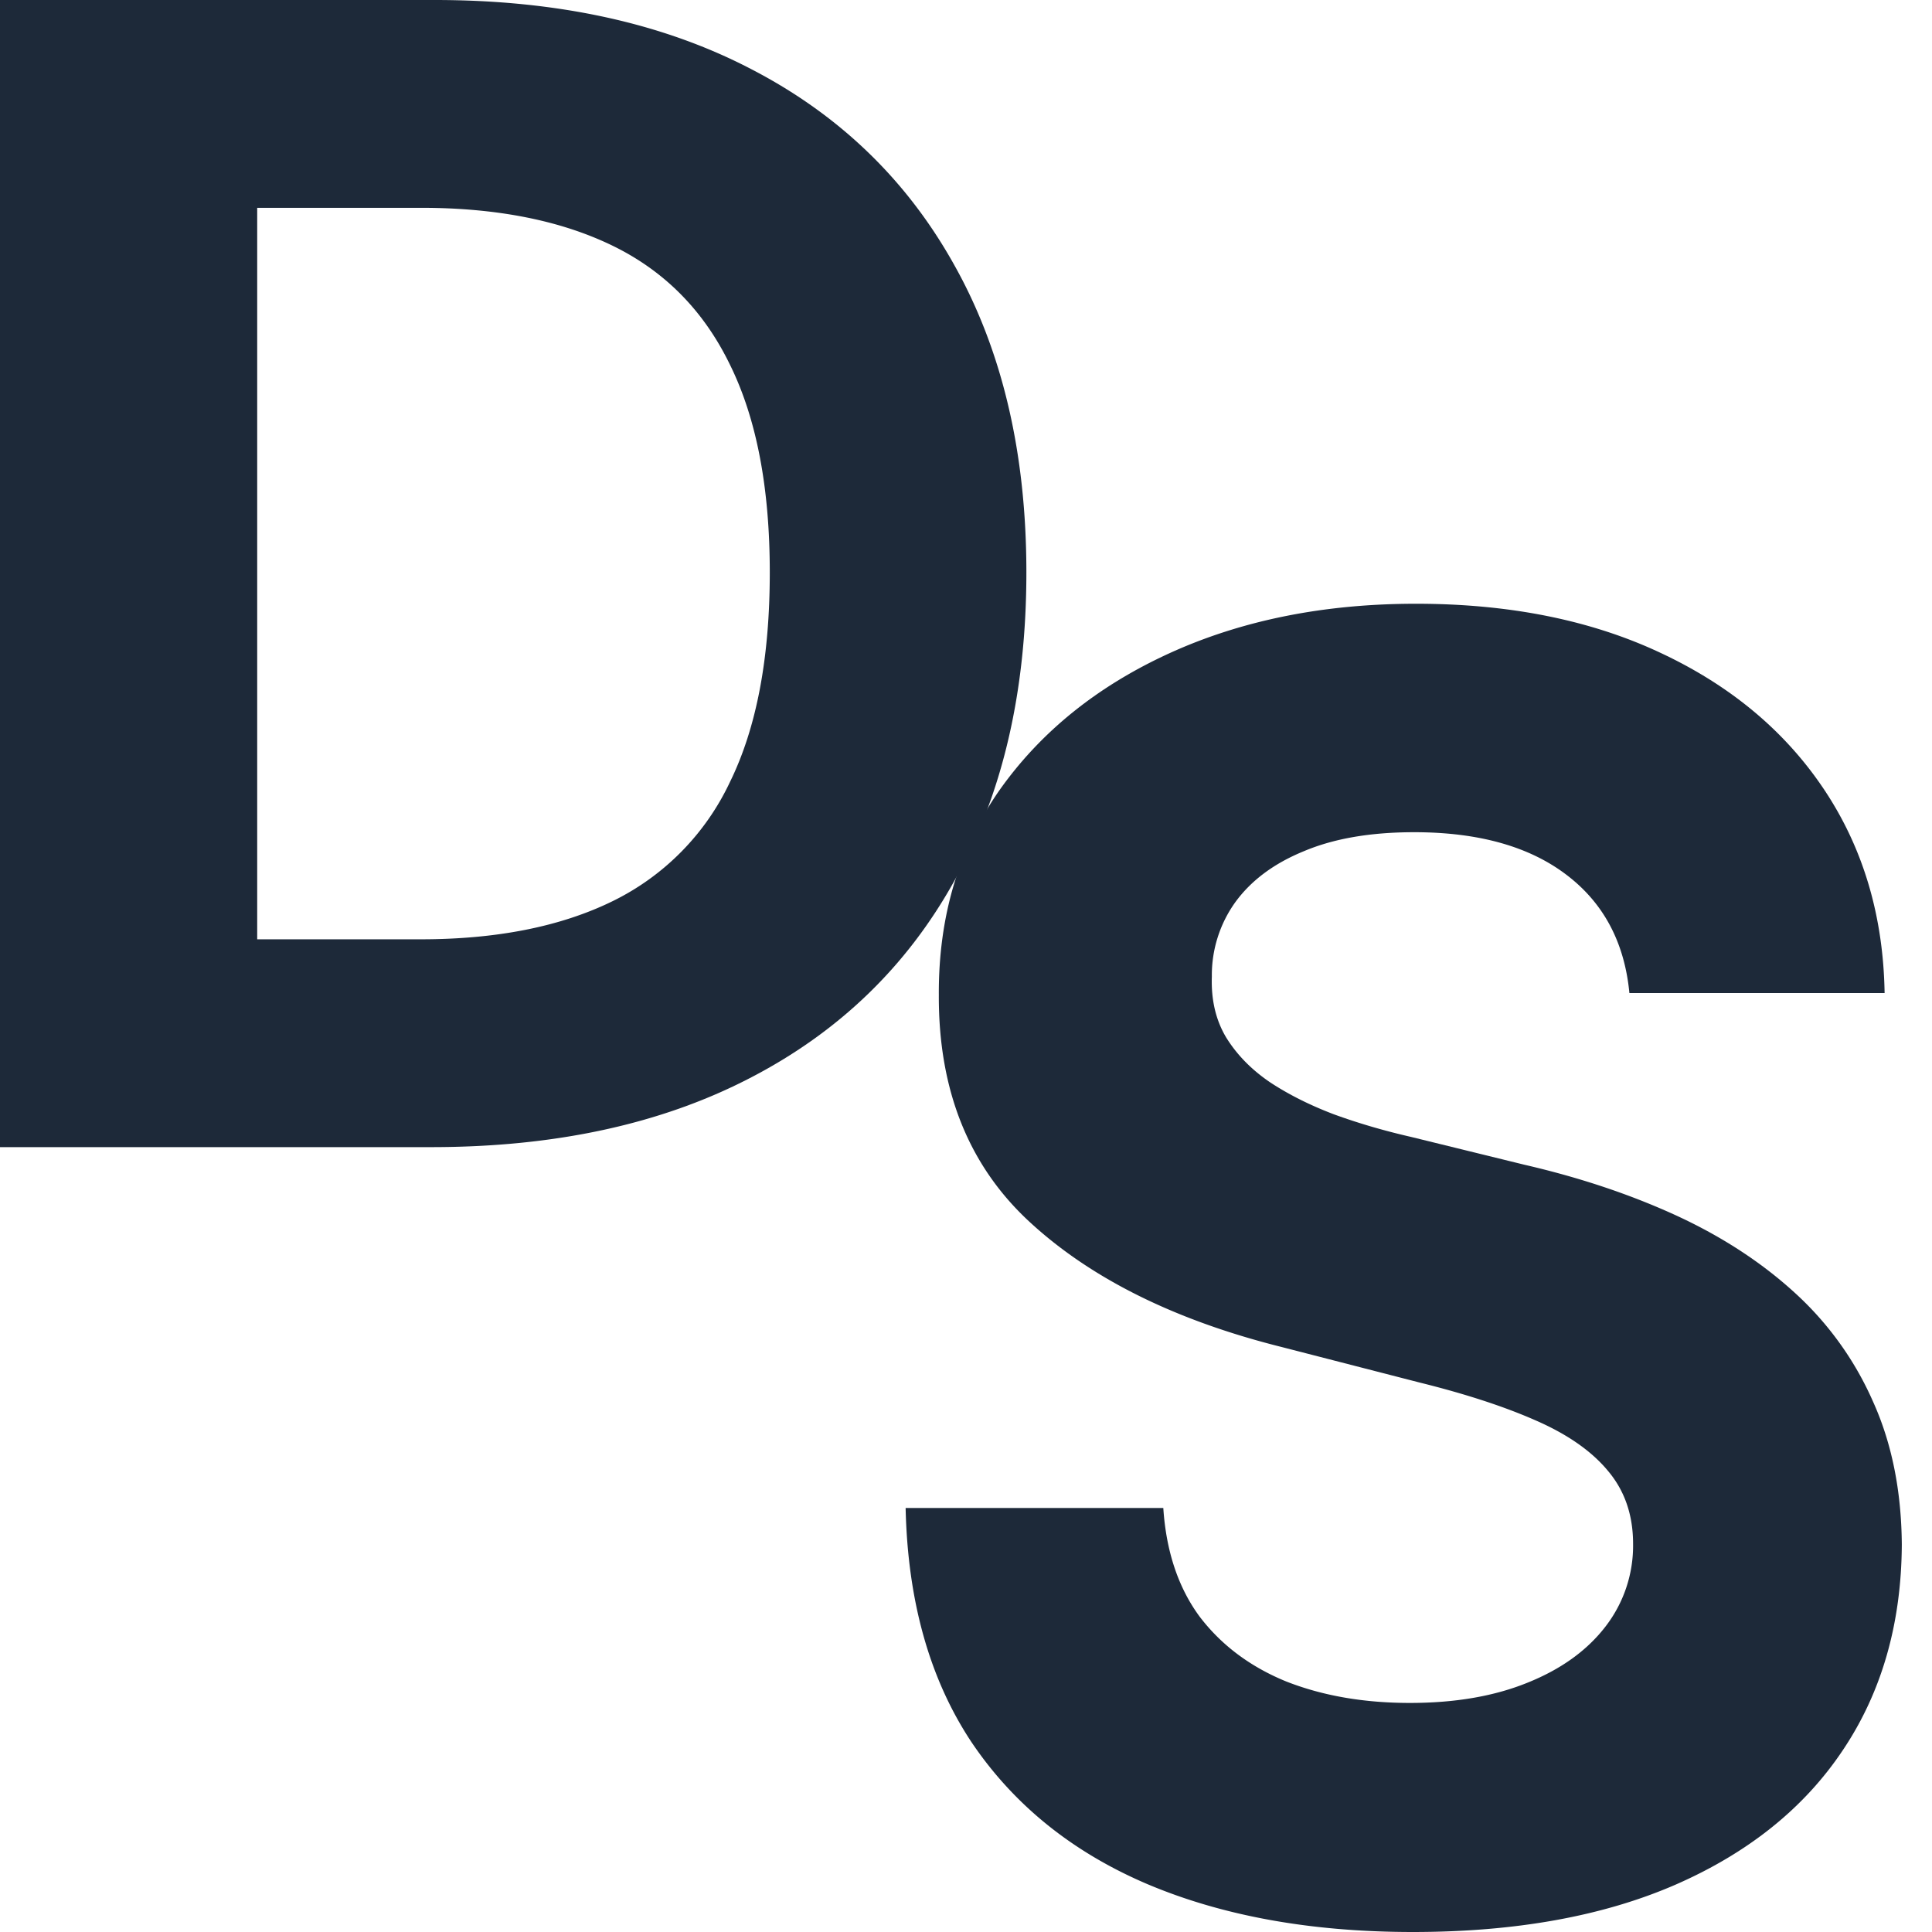
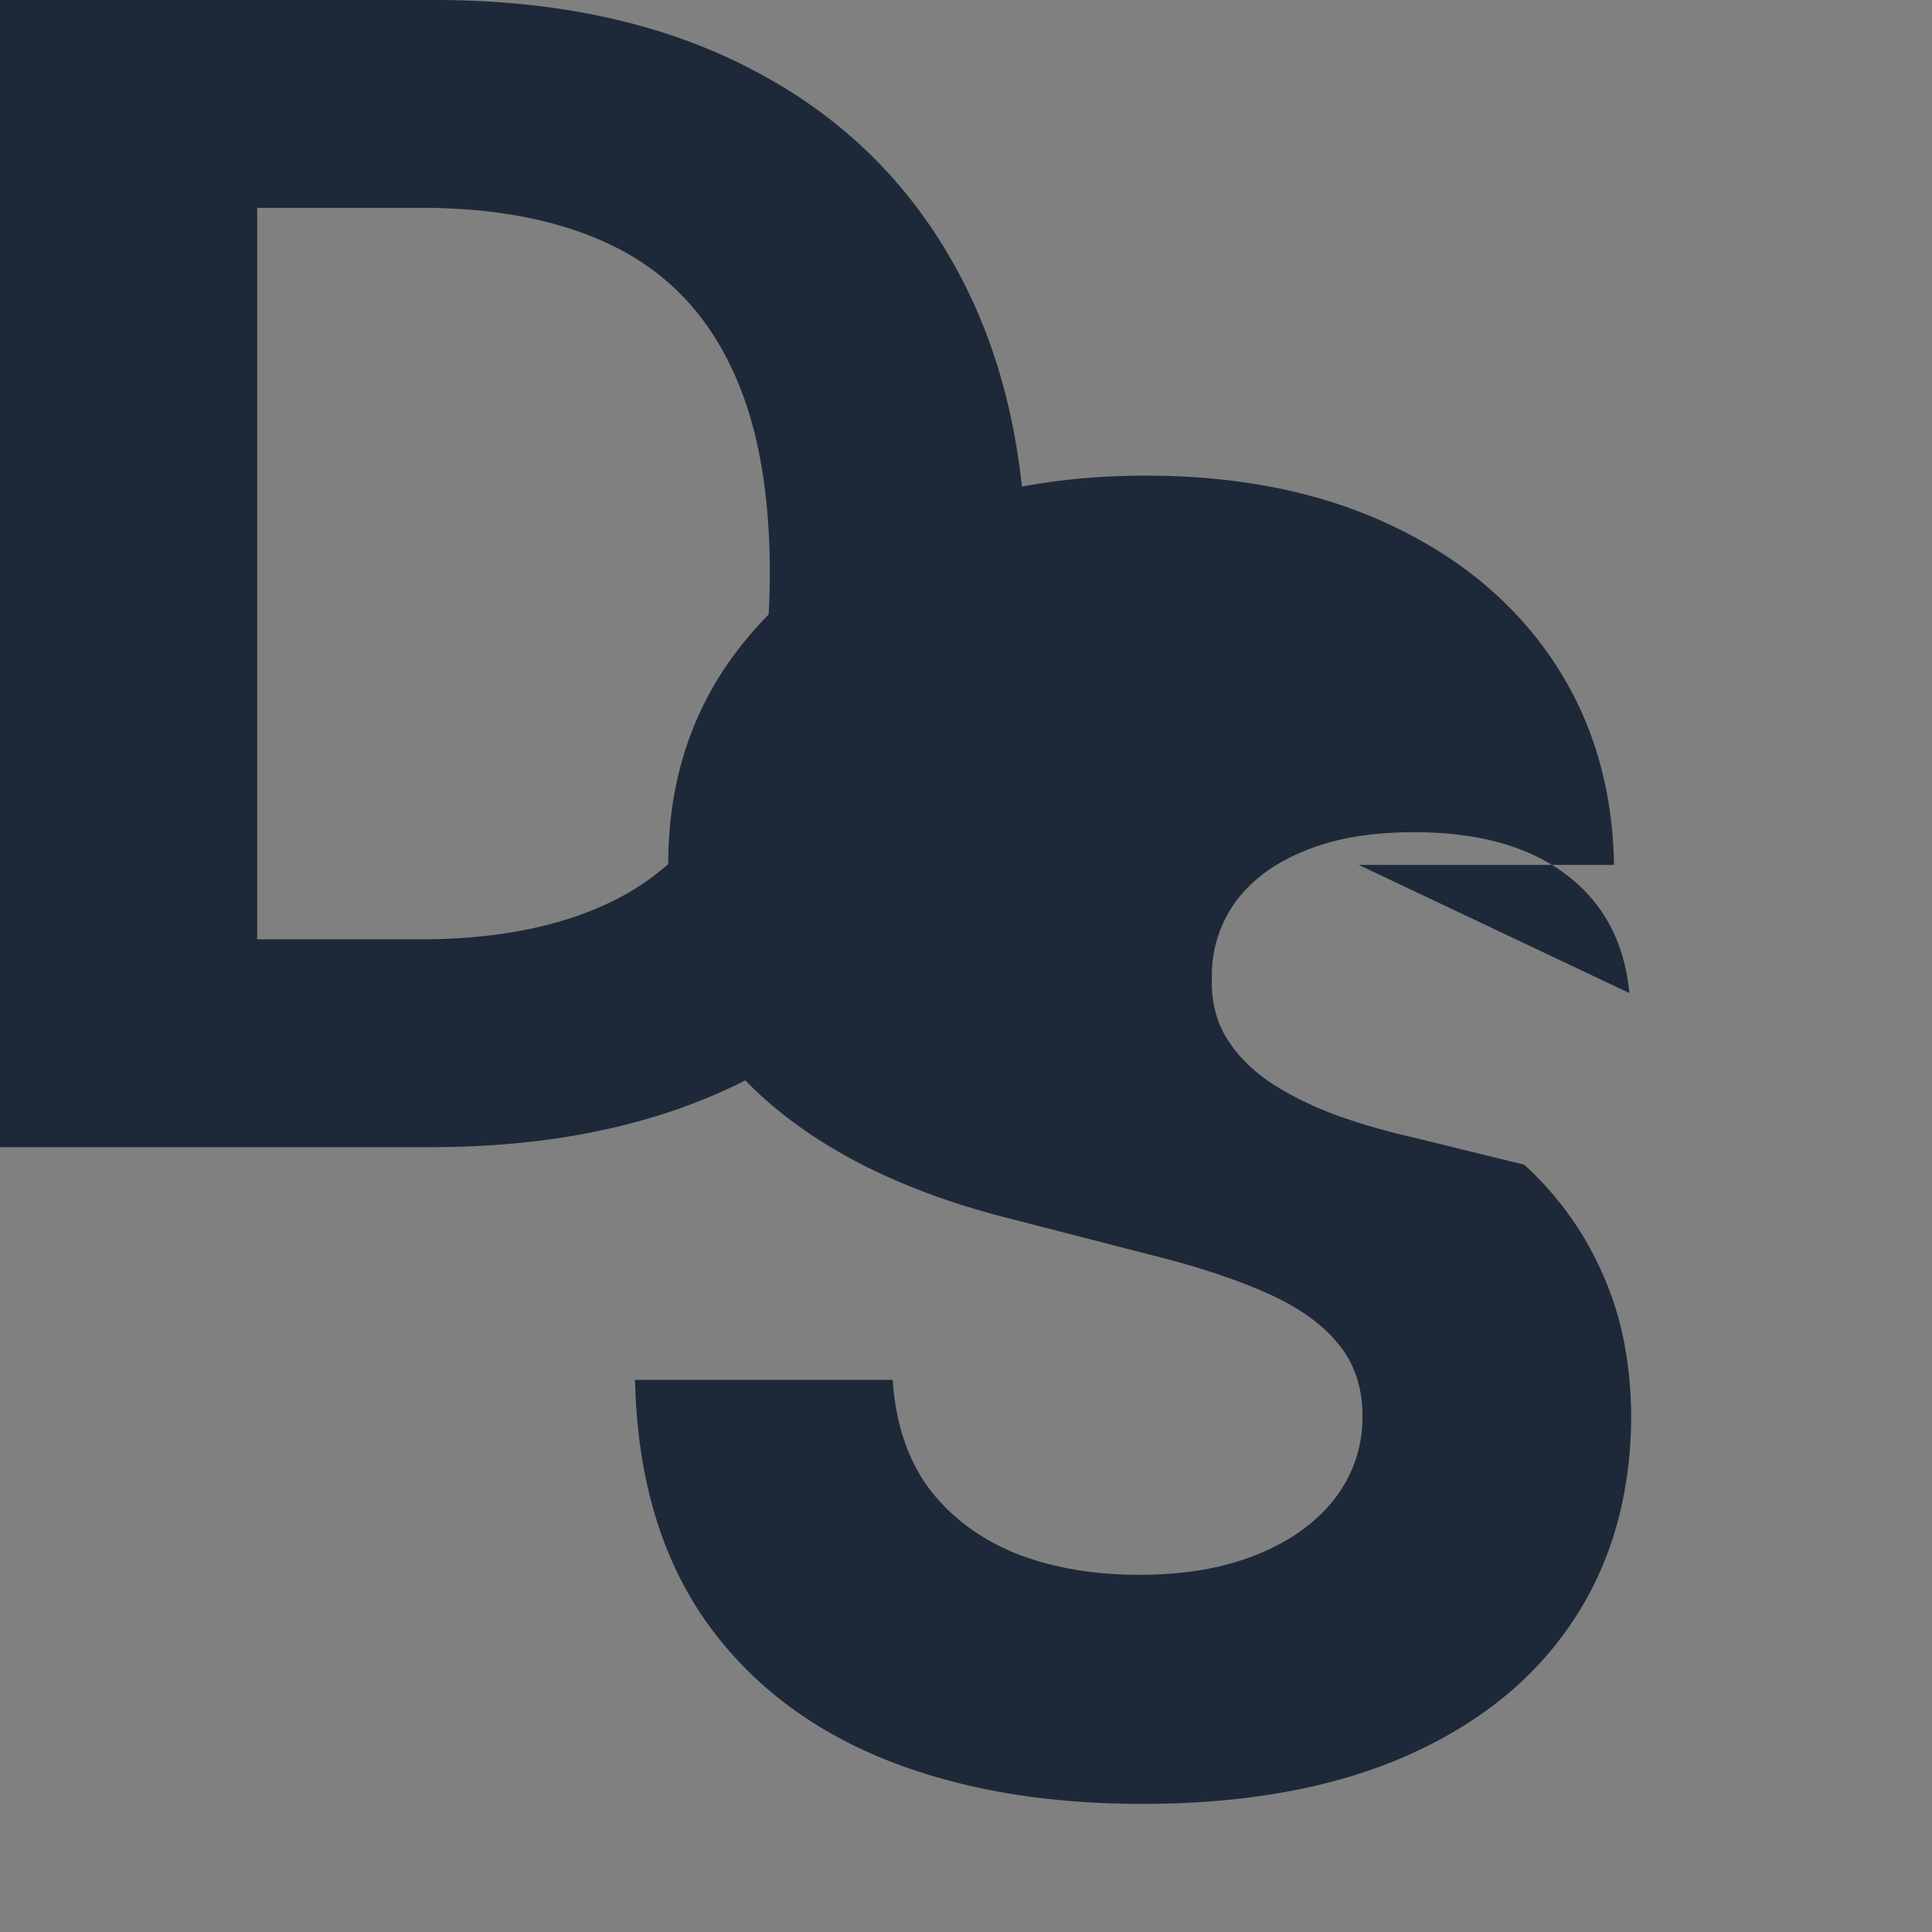
<svg xmlns="http://www.w3.org/2000/svg" width="32" height="32" fill="none">
  <rect width="100%" height="100%" fill="#808080" stroke="none" />
  <g clip-path="url(#a)">
-     <path fill="#fff" d="M0 0h32v32H0z" />
    <path fill="#1D2939" d="M7.142 19H0V0h7.201c2.027 0 3.772.38 5.234 1.141 1.463.755 2.588 1.84 3.375 3.256C16.603 5.814 17 7.508 17 9.481c0 1.98-.397 3.68-1.19 5.103-.787 1.422-1.919 2.514-3.395 3.275C10.947 18.619 9.19 19 7.143 19ZM4.26 15.558h2.705c1.26 0 2.319-.21 3.178-.63a4.173 4.173 0 0 0 1.948-1.977c.44-.897.659-2.053.659-3.47 0-1.404-.22-2.55-.66-3.441-.432-.891-1.078-1.547-1.937-1.967-.86-.42-1.919-.631-3.178-.631H4.26v12.116Z" />
-     <path fill="#1D2939" d="M26.988 16.448c-.081-.843-.431-1.498-1.05-1.964-.617-.467-1.456-.7-2.515-.7-.72 0-1.327.104-1.823.313-.496.202-.876.484-1.14.847a2.073 2.073 0 0 0-.388 1.233c-.013.383.065.717.235 1.003.176.286.417.533.723.742.305.202.658.38 1.059.533.4.146.828.272 1.283.376l1.874.46c.91.21 1.745.488 2.506.836.76.349 1.419.777 1.976 1.286a5.338 5.338 0 0 1 1.293 1.797c.313.69.472 1.481.479 2.373-.007 1.31-.333 2.446-.978 3.407-.638.955-1.561 1.697-2.77 2.226-1.202.523-2.652.784-4.35.784-1.683 0-3.15-.265-4.4-.794-1.242-.53-2.213-1.314-2.912-2.352-.693-1.045-1.056-2.337-1.09-3.877h4.268c.047.717.247 1.317.6 1.797.36.474.84.833 1.437 1.077.604.237 1.286.355 2.047.355.747 0 1.395-.111 1.945-.334.557-.223.988-.533 1.294-.93a2.19 2.19 0 0 0 .458-1.37c0-.48-.14-.884-.418-1.212-.271-.327-.672-.606-1.201-.836-.523-.23-1.165-.439-1.925-.627l-2.272-.585c-1.758-.44-3.147-1.126-4.165-2.06-1.019-.933-1.525-2.19-1.518-3.772-.007-1.296.33-2.428 1.008-3.397.686-.968 1.627-1.724 2.822-2.268 1.195-.543 2.553-.815 4.074-.815 1.548 0 2.9.272 4.053.815 1.162.544 2.065 1.3 2.71 2.268.645.969.977 2.09.998 3.365h-4.227Z" />
+     <path fill="#1D2939" d="M26.988 16.448c-.081-.843-.431-1.498-1.05-1.964-.617-.467-1.456-.7-2.515-.7-.72 0-1.327.104-1.823.313-.496.202-.876.484-1.14.847a2.073 2.073 0 0 0-.388 1.233c-.013.383.065.717.235 1.003.176.286.417.533.723.742.305.202.658.38 1.059.533.4.146.828.272 1.283.376l1.874.46a5.338 5.338 0 0 1 1.293 1.797c.313.69.472 1.481.479 2.373-.007 1.31-.333 2.446-.978 3.407-.638.955-1.561 1.697-2.77 2.226-1.202.523-2.652.784-4.35.784-1.683 0-3.15-.265-4.4-.794-1.242-.53-2.213-1.314-2.912-2.352-.693-1.045-1.056-2.337-1.09-3.877h4.268c.047.717.247 1.317.6 1.797.36.474.84.833 1.437 1.077.604.237 1.286.355 2.047.355.747 0 1.395-.111 1.945-.334.557-.223.988-.533 1.294-.93a2.19 2.19 0 0 0 .458-1.37c0-.48-.14-.884-.418-1.212-.271-.327-.672-.606-1.201-.836-.523-.23-1.165-.439-1.925-.627l-2.272-.585c-1.758-.44-3.147-1.126-4.165-2.06-1.019-.933-1.525-2.19-1.518-3.772-.007-1.296.33-2.428 1.008-3.397.686-.968 1.627-1.724 2.822-2.268 1.195-.543 2.553-.815 4.074-.815 1.548 0 2.9.272 4.053.815 1.162.544 2.065 1.3 2.71 2.268.645.969.977 2.09.998 3.365h-4.227Z" />
  </g>
  <defs>
    <clipPath id="a">
      <path fill="#fff" d="M0 0h32v32H0z" />
    </clipPath>
  </defs>
</svg>